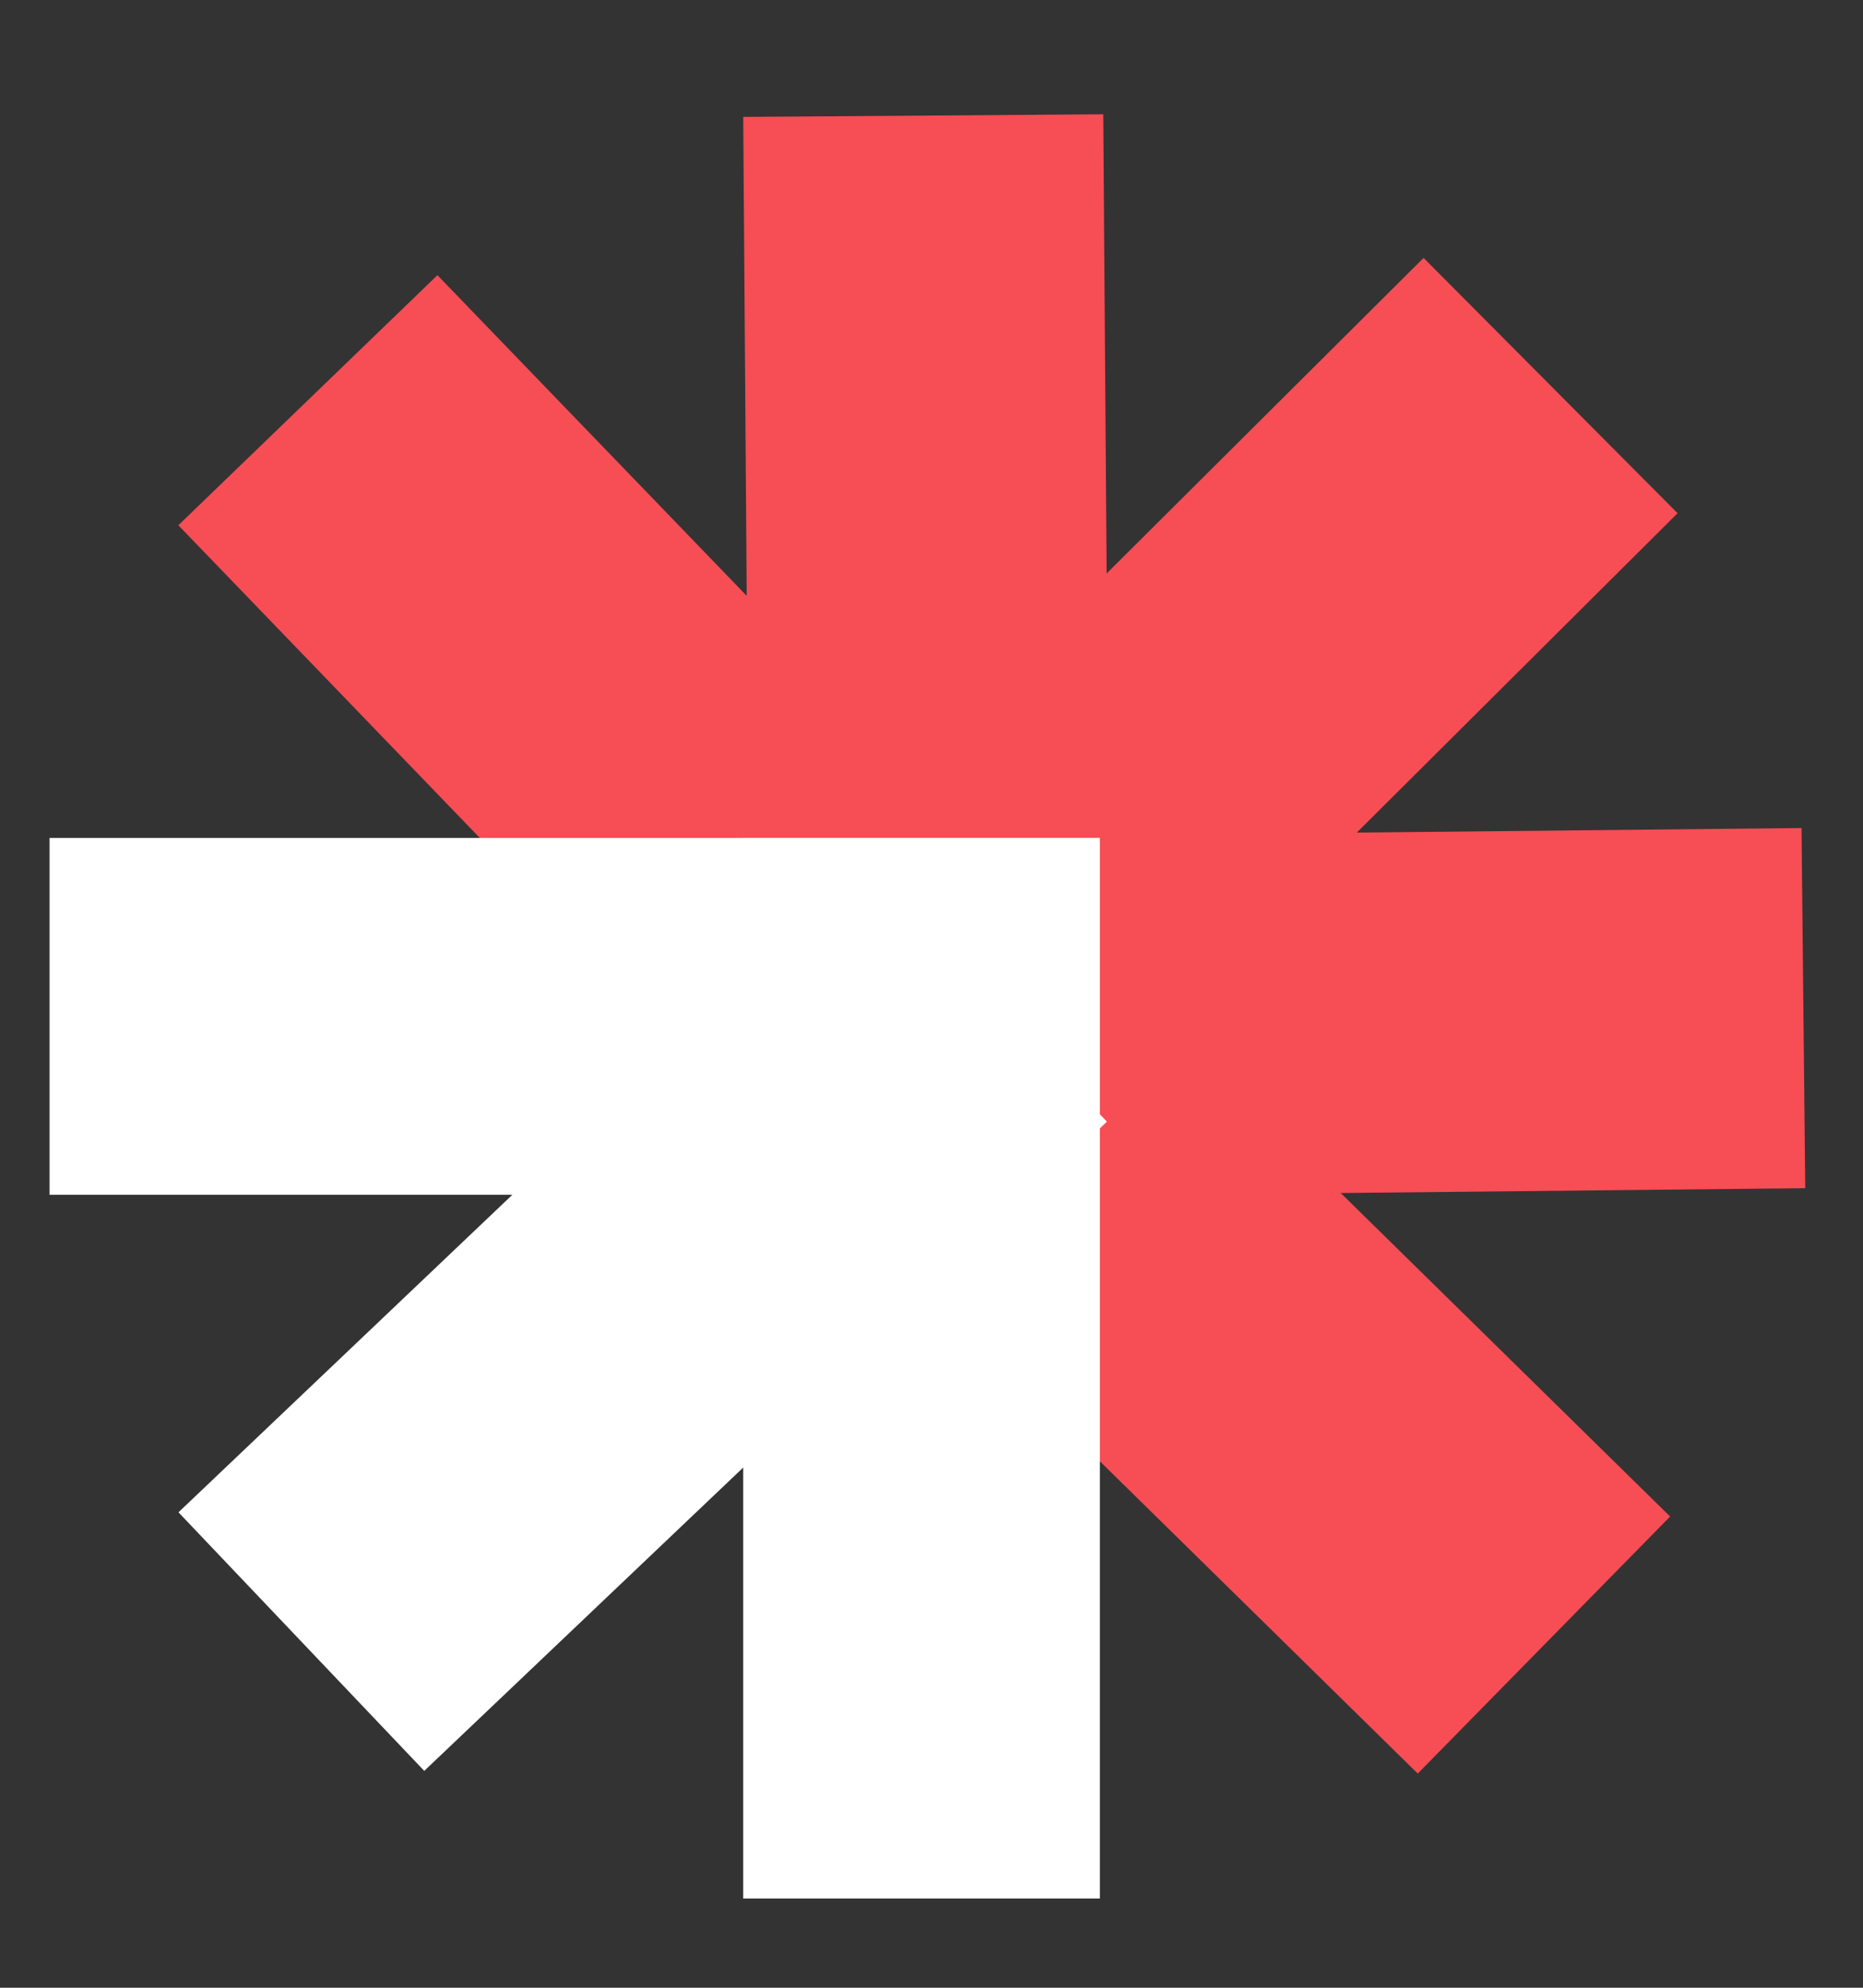
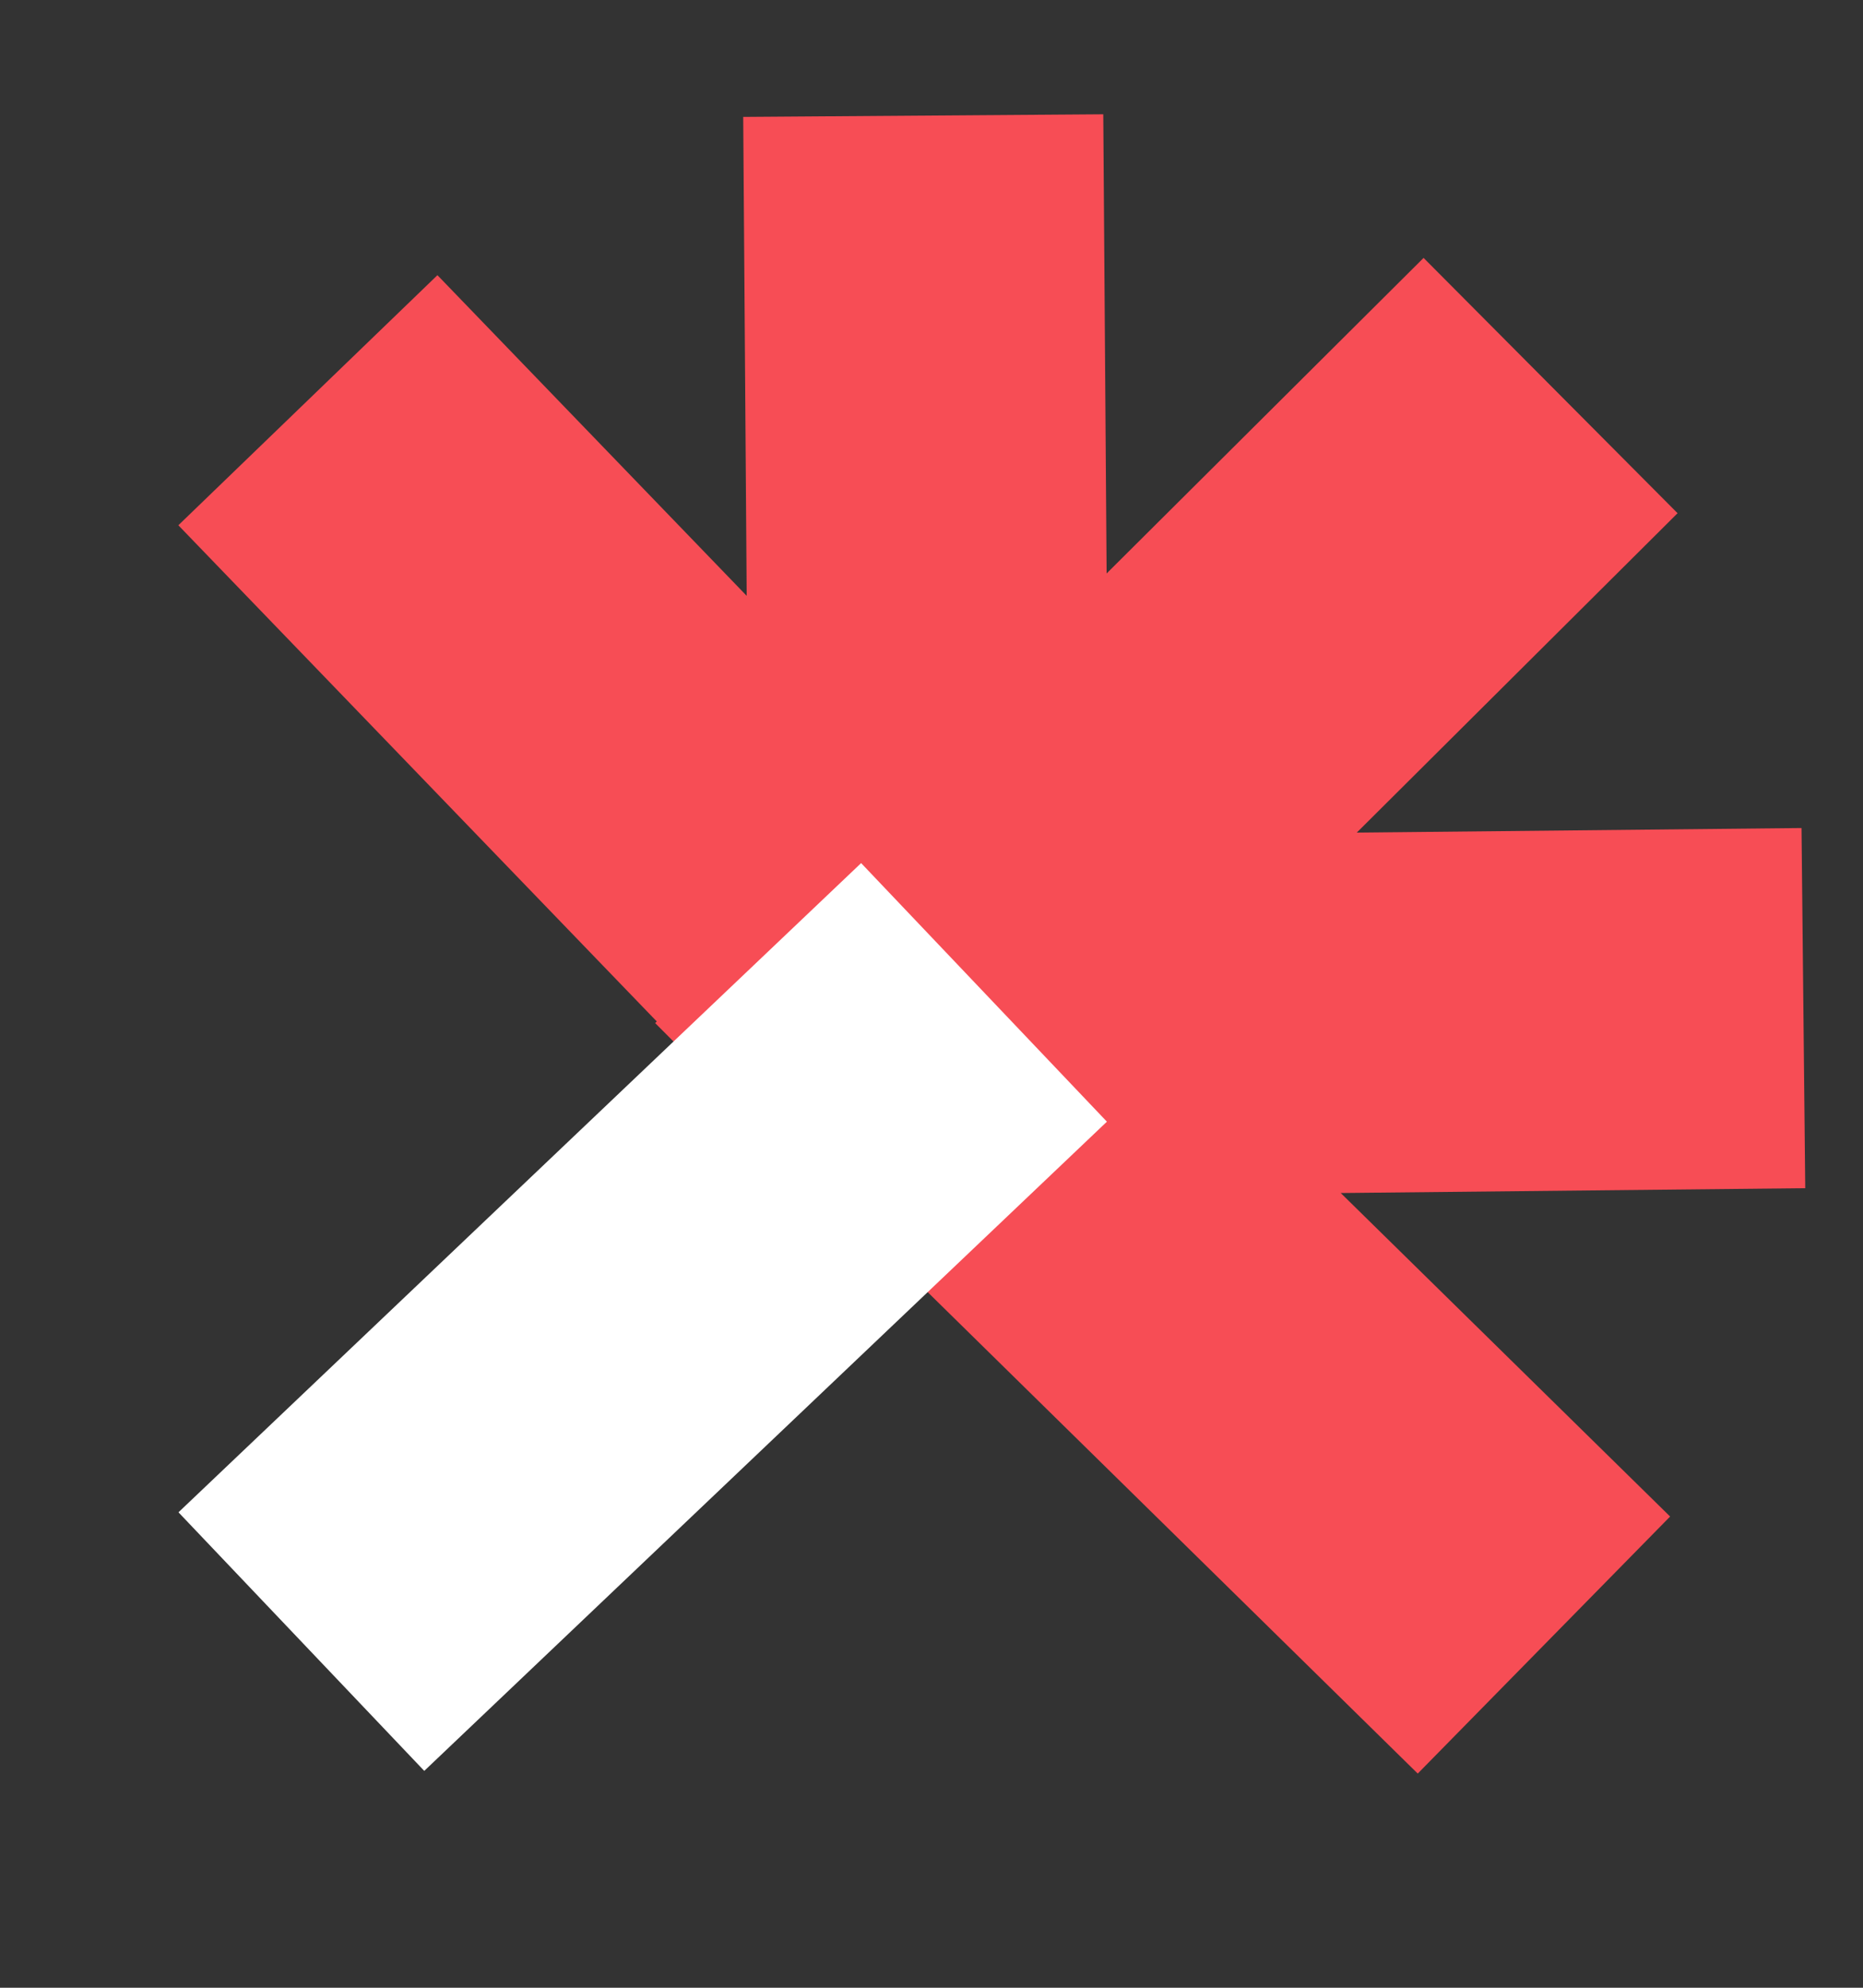
<svg xmlns="http://www.w3.org/2000/svg" width="15" height="16" viewBox="0 0 15 16" fill="none">
  <rect x="0" y="0" width="15" height="16" fill="#333333" stroke="none" />
  <path fill-rule="evenodd" clip-rule="evenodd" d="M5.984 0.941L8.883 0.92L8.91 4.616L11.462 2.076L13.507 4.131L10.924 6.702L14.505 6.665L14.535 9.564L10.795 9.603L13.447 12.207L11.415 14.276L7.338 10.272L7.32 10.29L6.178 9.142L6.177 9.143L6.125 9.089L5.782 8.744L5.525 8.492L5.528 8.489L5.275 8.235L5.288 8.222L1.436 4.228L3.522 2.215L6.012 4.796L5.984 0.941Z" fill="#F74D55" />
-   <rect x="0.399" y="6.745" width="8.457" height="2.872" fill="white" />
  <rect x="1.437" y="12.173" width="7.584" height="2.872" transform="rotate(-43.554 1.437 12.173)" fill="white" />
-   <rect x="5.984" y="15.282" width="8.537" height="2.872" transform="rotate(-90 5.984 15.282)" fill="white" />
</svg>